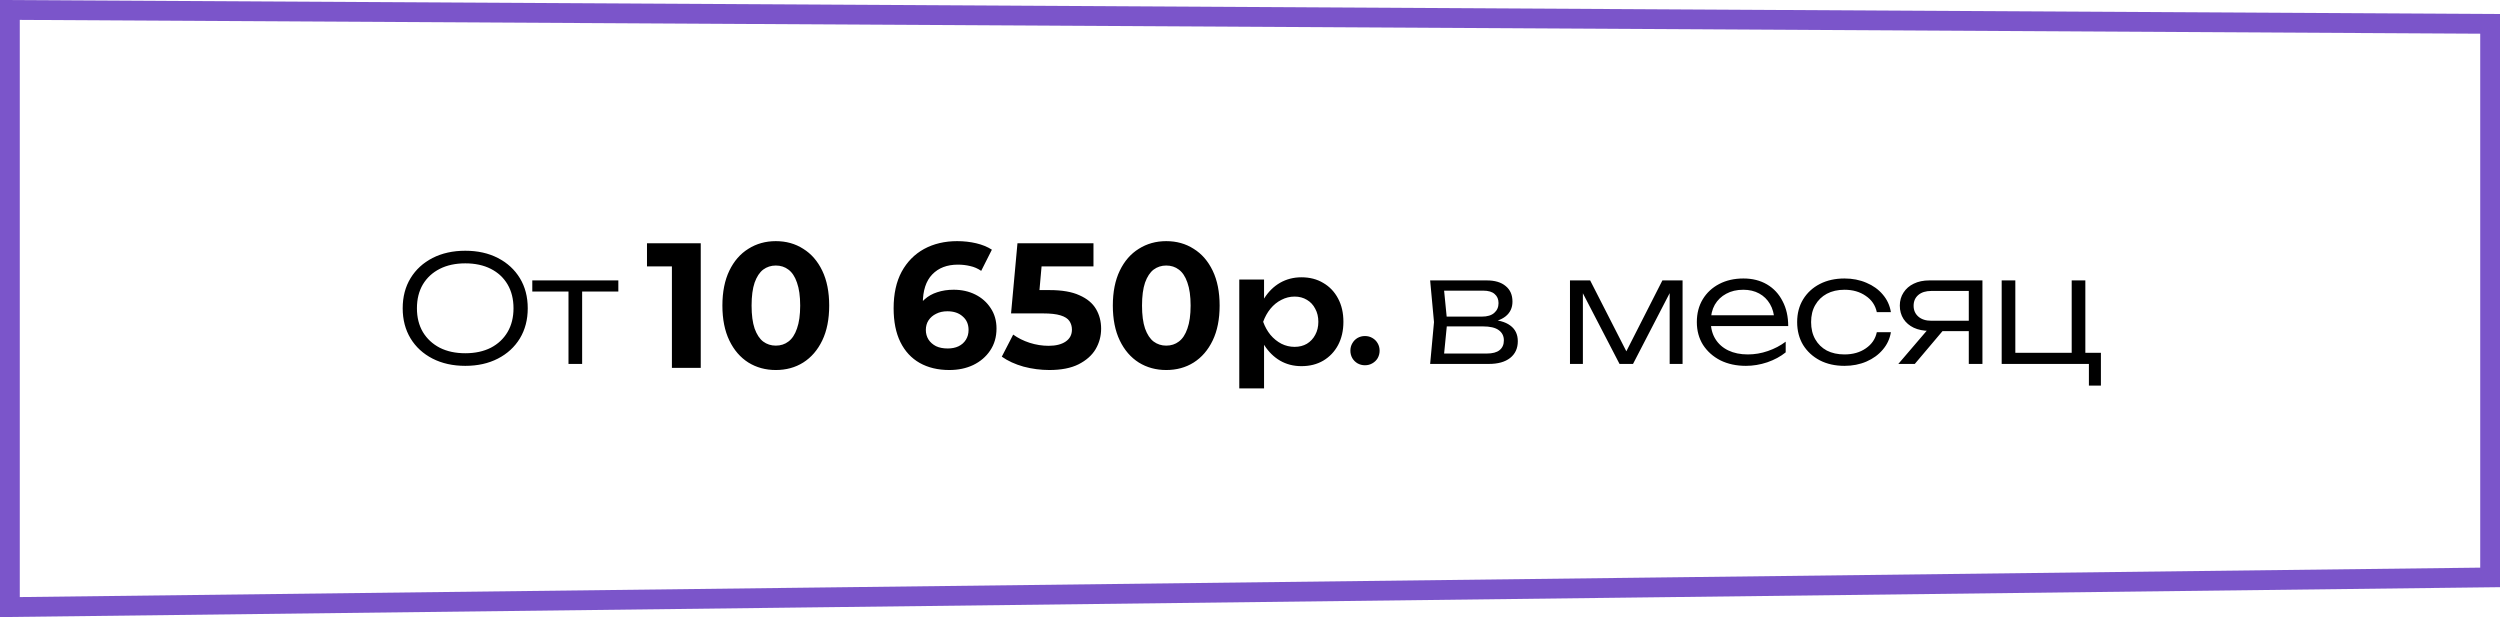
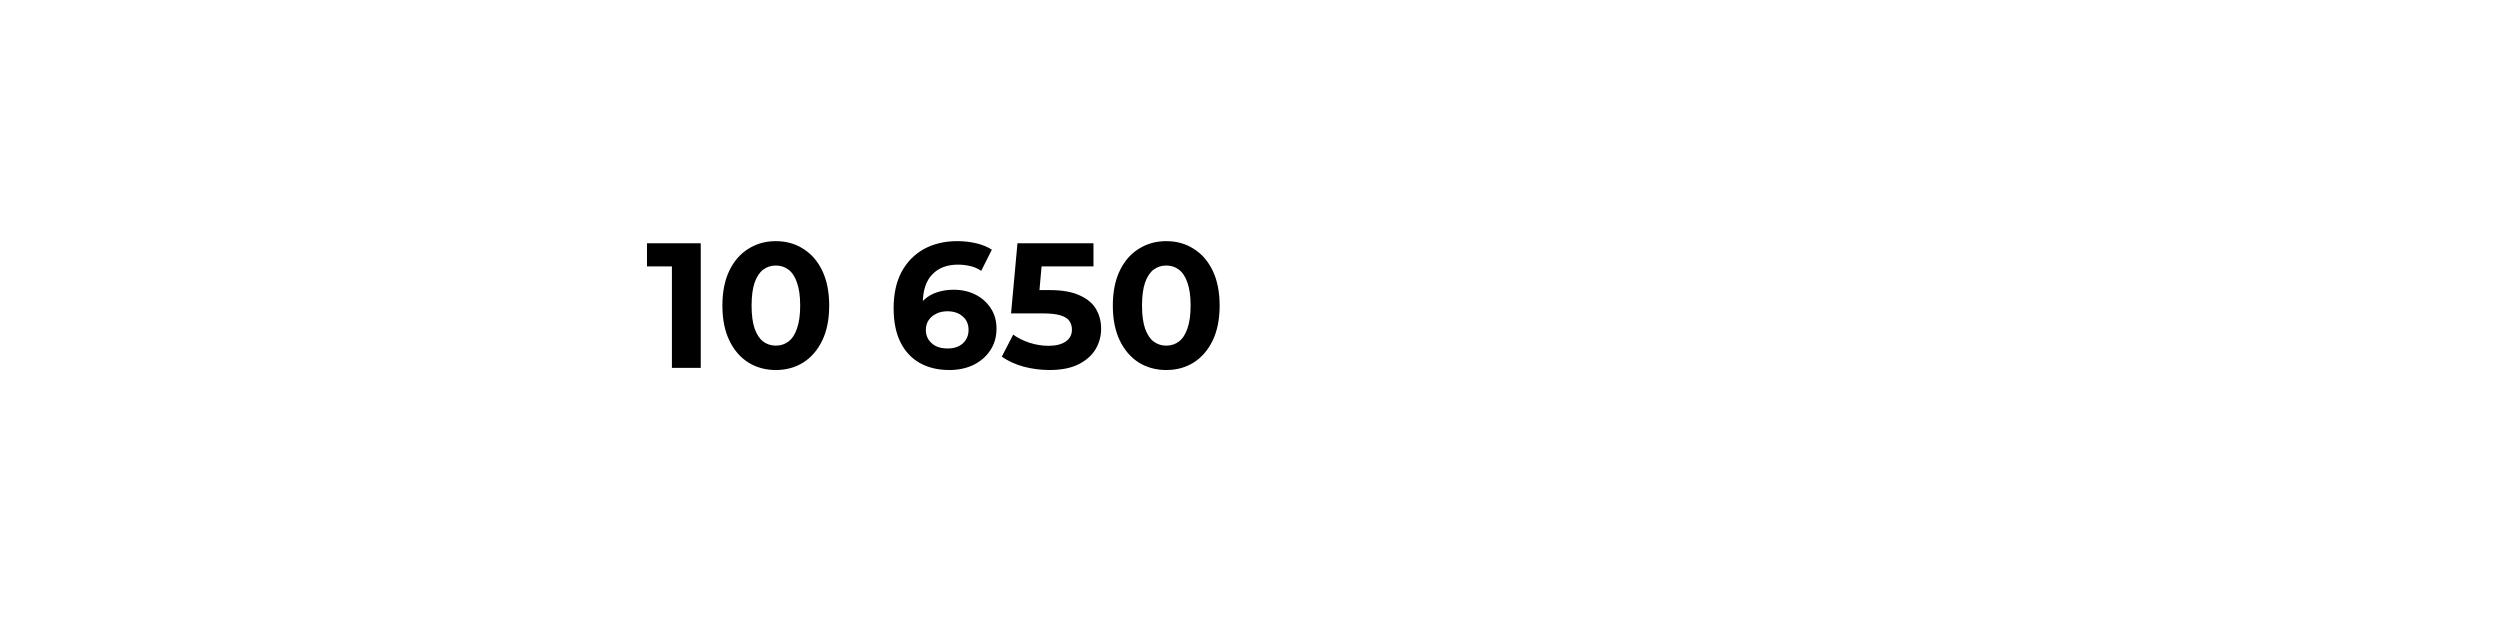
<svg xmlns="http://www.w3.org/2000/svg" width="1264" height="312" viewBox="0 0 1264 312" fill="none">
  <g clip-path="url(#clip0_204_2)">
-     <path d="M1259 12.068V291.937L5 306.939V5.027L1259 12.068Z" stroke="#7B55CA" stroke-width="10" />
-     <path d="M235.252 184.975C229.002 184.975 223.477 183.75 218.677 181.3C213.927 178.85 210.227 175.45 207.577 171.1C204.927 166.7 203.602 161.625 203.602 155.875C203.602 150.075 204.927 145 207.577 140.65C210.227 136.3 213.927 132.9 218.677 130.45C223.477 128 229.002 126.775 235.252 126.775C241.502 126.775 247.002 128 251.752 130.45C256.502 132.9 260.202 136.3 262.852 140.65C265.502 145 266.827 150.075 266.827 155.875C266.827 161.625 265.502 166.7 262.852 171.1C260.202 175.45 256.502 178.85 251.752 181.3C247.002 183.75 241.502 184.975 235.252 184.975ZM235.252 178.6C240.202 178.6 244.502 177.675 248.152 175.825C251.802 173.925 254.627 171.275 256.627 167.875C258.627 164.475 259.627 160.475 259.627 155.875C259.627 151.225 258.627 147.2 256.627 143.8C254.627 140.4 251.802 137.775 248.152 135.925C244.502 134.075 240.202 133.15 235.252 133.15C230.302 133.15 226.002 134.075 222.352 135.925C218.702 137.775 215.852 140.4 213.802 143.8C211.802 147.2 210.802 151.225 210.802 155.875C210.802 160.475 211.802 164.475 213.802 167.875C215.852 171.275 218.702 173.925 222.352 175.825C226.002 177.675 230.302 178.6 235.252 178.6ZM287.43 144.1H294.33V184H287.43V144.1ZM269.13 141.775H312.63V147.4H269.13V141.775ZM626.579 141.325H639.104V154.9L638.579 156.55V166.825L639.104 169.9V196.375H626.579V141.325ZM634.754 162.7C635.604 158.15 637.079 154.2 639.179 150.85C641.329 147.45 644.004 144.825 647.204 142.975C650.454 141.125 654.054 140.2 658.004 140.2C662.204 140.2 665.879 141.15 669.029 143.05C672.229 144.9 674.729 147.525 676.529 150.925C678.329 154.275 679.229 158.2 679.229 162.7C679.229 167.15 678.329 171.075 676.529 174.475C674.729 177.825 672.229 180.45 669.029 182.35C665.879 184.2 662.204 185.125 658.004 185.125C654.004 185.125 650.404 184.2 647.204 182.35C644.054 180.5 641.404 177.9 639.254 174.55C637.104 171.15 635.604 167.2 634.754 162.7ZM666.554 162.7C666.554 160.2 666.029 158 664.979 156.1C663.979 154.15 662.579 152.65 660.779 151.6C658.979 150.5 656.904 149.95 654.554 149.95C652.204 149.95 649.979 150.5 647.879 151.6C645.779 152.65 643.929 154.15 642.329 156.1C640.779 158 639.554 160.2 638.654 162.7C639.554 165.2 640.779 167.4 642.329 169.3C643.929 171.2 645.779 172.7 647.879 173.8C649.979 174.85 652.204 175.375 654.554 175.375C656.904 175.375 658.979 174.85 660.779 173.8C662.579 172.7 663.979 171.2 664.979 169.3C666.029 167.4 666.554 165.2 666.554 162.7ZM690.105 184.675C688.755 184.675 687.505 184.35 686.355 183.7C685.255 183.05 684.38 182.175 683.73 181.075C683.08 179.925 682.755 178.675 682.755 177.325C682.755 175.925 683.08 174.675 683.73 173.575C684.38 172.425 685.255 171.525 686.355 170.875C687.505 170.225 688.755 169.9 690.105 169.9C691.505 169.9 692.755 170.225 693.855 170.875C695.005 171.525 695.905 172.425 696.555 173.575C697.205 174.675 697.53 175.925 697.53 177.325C697.53 178.675 697.205 179.925 696.555 181.075C695.905 182.175 695.005 183.05 693.855 183.7C692.755 184.35 691.505 184.675 690.105 184.675ZM723.08 184L725.03 162.85L723.08 141.775H751.73C755.83 141.775 759.005 142.725 761.255 144.625C763.555 146.475 764.705 149.1 764.705 152.5C764.705 155.6 763.555 158.075 761.255 159.925C759.005 161.725 755.88 162.775 751.88 163.075L752.555 161.65C757.355 161.7 761.03 162.675 763.58 164.575C766.13 166.425 767.405 169.075 767.405 172.525C767.405 176.125 766.105 178.95 763.505 181C760.955 183 757.38 184 752.78 184H723.08ZM729.83 181.975L727.205 178.75H751.655C754.605 178.75 756.78 178.175 758.18 177.025C759.63 175.875 760.355 174.225 760.355 172.075C760.355 169.875 759.48 168.15 757.73 166.9C756.03 165.65 753.355 165.025 749.705 165.025H728.855V160.075H749.255C752.005 160.075 754.08 159.45 755.48 158.2C756.93 156.95 757.655 155.3 757.655 153.25C757.655 151.3 757.005 149.775 755.705 148.675C754.455 147.525 752.505 146.95 749.855 146.95H727.28L729.83 143.8L731.705 162.85L729.83 181.975ZM793.782 184V141.775H803.982L824.082 181.15H820.482L840.507 141.775H850.707V184H844.182V143.725H846.507L825.657 184H818.832L797.982 143.8H800.307V184H793.782ZM882.746 184.975C877.896 184.975 873.596 184.05 869.846 182.2C866.146 180.3 863.221 177.7 861.071 174.4C858.971 171.05 857.921 167.2 857.921 162.85C857.921 158.45 858.921 154.6 860.921 151.3C862.921 148 865.696 145.425 869.246 143.575C872.796 141.725 876.871 140.8 881.471 140.8C886.021 140.8 889.996 141.8 893.396 143.8C896.796 145.8 899.421 148.625 901.271 152.275C903.171 155.875 904.121 160.075 904.121 164.875H863.171V159.4H901.196L897.146 161.875C896.996 158.725 896.246 156 894.896 153.7C893.546 151.4 891.721 149.625 889.421 148.375C887.121 147.125 884.446 146.5 881.396 146.5C878.096 146.5 875.221 147.175 872.771 148.525C870.321 149.825 868.396 151.675 866.996 154.075C865.646 156.475 864.971 159.3 864.971 162.55C864.971 165.95 865.746 168.9 867.296 171.4C868.846 173.9 871.021 175.825 873.821 177.175C876.621 178.525 879.921 179.2 883.721 179.2C887.171 179.2 890.546 178.625 893.846 177.475C897.196 176.325 900.196 174.75 902.846 172.75V178.15C900.246 180.25 897.146 181.925 893.546 183.175C889.946 184.375 886.346 184.975 882.746 184.975ZM956.042 167.95C955.492 171.3 954.117 174.25 951.917 176.8C949.767 179.35 947.017 181.35 943.667 182.8C940.317 184.25 936.617 184.975 932.567 184.975C927.867 184.975 923.717 184.05 920.117 182.2C916.517 180.3 913.692 177.7 911.642 174.4C909.642 171.05 908.642 167.2 908.642 162.85C908.642 158.5 909.642 154.675 911.642 151.375C913.692 148.025 916.517 145.425 920.117 143.575C923.717 141.725 927.867 140.8 932.567 140.8C936.617 140.8 940.317 141.525 943.667 142.975C947.017 144.375 949.767 146.35 951.917 148.9C954.117 151.45 955.492 154.425 956.042 157.825H948.917C948.167 154.325 946.292 151.575 943.292 149.575C940.342 147.525 936.767 146.5 932.567 146.5C929.167 146.5 926.192 147.175 923.642 148.525C921.142 149.875 919.192 151.775 917.792 154.225C916.392 156.625 915.692 159.5 915.692 162.85C915.692 166.2 916.392 169.1 917.792 171.55C919.192 174 921.142 175.9 923.642 177.25C926.192 178.55 929.167 179.2 932.567 179.2C936.817 179.2 940.417 178.175 943.367 176.125C946.367 174.075 948.217 171.35 948.917 167.95H956.042ZM997.52 162.175V167.425H975.545L975.47 167.275C972.47 167.275 969.845 166.75 967.595 165.7C965.395 164.65 963.67 163.175 962.42 161.275C961.17 159.325 960.545 157.075 960.545 154.525C960.545 152.025 961.17 149.825 962.42 147.925C963.67 145.975 965.395 144.475 967.595 143.425C969.845 142.325 972.47 141.775 975.47 141.775H1002.32V184H995.42V143.95L998.045 147.1H976.52C973.72 147.1 971.52 147.775 969.92 149.125C968.32 150.475 967.52 152.3 967.52 154.6C967.52 156.85 968.32 158.675 969.92 160.075C971.52 161.475 973.72 162.175 976.52 162.175H997.52ZM984.845 164.2L968.12 184H959.795L976.745 164.2H984.845ZM1054.35 141.775V180.4L1053 178.375H1062.22V194.95H1056.15V182.2L1057.87 184H1012.05V141.775H1018.95V180.4L1017.22 178.375H1048.65L1047.45 180.4V141.775H1054.35Z" fill="black" />
    <path d="M339.718 186V128.4L346.018 134.7H327.118V123H354.298V186H339.718ZM392.242 187.08C387.082 187.08 382.462 185.82 378.382 183.3C374.302 180.72 371.092 177 368.752 172.14C366.412 167.28 365.242 161.4 365.242 154.5C365.242 147.6 366.412 141.72 368.752 136.86C371.092 132 374.302 128.31 378.382 125.79C382.462 123.21 387.082 121.92 392.242 121.92C397.462 121.92 402.082 123.21 406.102 125.79C410.182 128.31 413.392 132 415.732 136.86C418.072 141.72 419.242 147.6 419.242 154.5C419.242 161.4 418.072 167.28 415.732 172.14C413.392 177 410.182 180.72 406.102 183.3C402.082 185.82 397.462 187.08 392.242 187.08ZM392.242 174.75C394.702 174.75 396.832 174.06 398.632 172.68C400.492 171.3 401.932 169.11 402.952 166.11C404.032 163.11 404.572 159.24 404.572 154.5C404.572 149.76 404.032 145.89 402.952 142.89C401.932 139.89 400.492 137.7 398.632 136.32C396.832 134.94 394.702 134.25 392.242 134.25C389.842 134.25 387.712 134.94 385.852 136.32C384.052 137.7 382.612 139.89 381.532 142.89C380.512 145.89 380.002 149.76 380.002 154.5C380.002 159.24 380.512 163.11 381.532 166.11C382.612 169.11 384.052 171.3 385.852 172.68C387.712 174.06 389.842 174.75 392.242 174.75ZM479.985 187.08C474.225 187.08 469.215 185.88 464.955 183.48C460.755 181.08 457.515 177.57 455.235 172.95C452.955 168.33 451.815 162.63 451.815 155.85C451.815 148.59 453.165 142.44 455.865 137.4C458.625 132.36 462.405 128.52 467.205 125.88C472.065 123.24 477.645 121.92 483.945 121.92C487.305 121.92 490.515 122.28 493.575 123C496.635 123.72 499.275 124.8 501.495 126.24L496.095 136.95C494.355 135.75 492.495 134.94 490.515 134.52C488.535 134.04 486.465 133.8 484.305 133.8C478.845 133.8 474.525 135.45 471.345 138.75C468.165 142.05 466.575 146.94 466.575 153.42C466.575 154.5 466.575 155.7 466.575 157.02C466.635 158.34 466.815 159.66 467.115 160.98L463.065 157.2C464.205 154.86 465.675 152.91 467.475 151.35C469.275 149.73 471.405 148.53 473.865 147.75C476.385 146.91 479.145 146.49 482.145 146.49C486.225 146.49 489.885 147.3 493.125 148.92C496.365 150.54 498.945 152.82 500.865 155.76C502.845 158.7 503.835 162.15 503.835 166.11C503.835 170.37 502.755 174.09 500.595 177.27C498.495 180.39 495.645 182.82 492.045 184.56C488.505 186.24 484.485 187.08 479.985 187.08ZM479.175 176.19C481.215 176.19 483.015 175.83 484.575 175.11C486.195 174.33 487.455 173.22 488.355 171.78C489.255 170.34 489.705 168.69 489.705 166.83C489.705 163.95 488.715 161.67 486.735 159.99C484.815 158.25 482.235 157.38 478.995 157.38C476.835 157.38 474.945 157.8 473.325 158.64C471.705 159.42 470.415 160.53 469.455 161.97C468.555 163.35 468.105 164.97 468.105 166.83C468.105 168.63 468.555 170.25 469.455 171.69C470.355 173.07 471.615 174.18 473.235 175.02C474.855 175.8 476.835 176.19 479.175 176.19ZM530.539 187.08C526.159 187.08 521.809 186.51 517.489 185.37C513.229 184.17 509.569 182.49 506.509 180.33L512.269 169.17C514.669 170.91 517.429 172.29 520.549 173.31C523.729 174.33 526.939 174.84 530.179 174.84C533.839 174.84 536.719 174.12 538.819 172.68C540.919 171.24 541.969 169.23 541.969 166.65C541.969 165.03 541.549 163.59 540.709 162.33C539.869 161.07 538.369 160.11 536.209 159.45C534.109 158.79 531.139 158.46 527.299 158.46H511.189L514.429 123H552.859V134.7H519.649L527.209 128.04L524.959 153.33L517.399 146.67H530.719C536.959 146.67 541.969 147.54 545.749 149.28C549.589 150.96 552.379 153.27 554.119 156.21C555.859 159.15 556.729 162.48 556.729 166.2C556.729 169.92 555.799 173.37 553.939 176.55C552.079 179.67 549.199 182.22 545.299 184.2C541.459 186.12 536.539 187.08 530.539 187.08ZM589.645 187.08C584.485 187.08 579.865 185.82 575.785 183.3C571.705 180.72 568.495 177 566.155 172.14C563.815 167.28 562.645 161.4 562.645 154.5C562.645 147.6 563.815 141.72 566.155 136.86C568.495 132 571.705 128.31 575.785 125.79C579.865 123.21 584.485 121.92 589.645 121.92C594.865 121.92 599.485 123.21 603.505 125.79C607.585 128.31 610.795 132 613.135 136.86C615.475 141.72 616.645 147.6 616.645 154.5C616.645 161.4 615.475 167.28 613.135 172.14C610.795 177 607.585 180.72 603.505 183.3C599.485 185.82 594.865 187.08 589.645 187.08ZM589.645 174.75C592.105 174.75 594.235 174.06 596.035 172.68C597.895 171.3 599.335 169.11 600.355 166.11C601.435 163.11 601.975 159.24 601.975 154.5C601.975 149.76 601.435 145.89 600.355 142.89C599.335 139.89 597.895 137.7 596.035 136.32C594.235 134.94 592.105 134.25 589.645 134.25C587.245 134.25 585.115 134.94 583.255 136.32C581.455 137.7 580.015 139.89 578.935 142.89C577.915 145.89 577.405 149.76 577.405 154.5C577.405 159.24 577.915 163.11 578.935 166.11C580.015 169.11 581.455 171.3 583.255 172.68C585.115 174.06 587.245 174.75 589.645 174.75Z" fill="black" />
  </g>
  <defs>
    <clipPath id="clip0_204_2">
      <rect width="1264" height="312" fill="white" />
    </clipPath>
  </defs>
</svg>